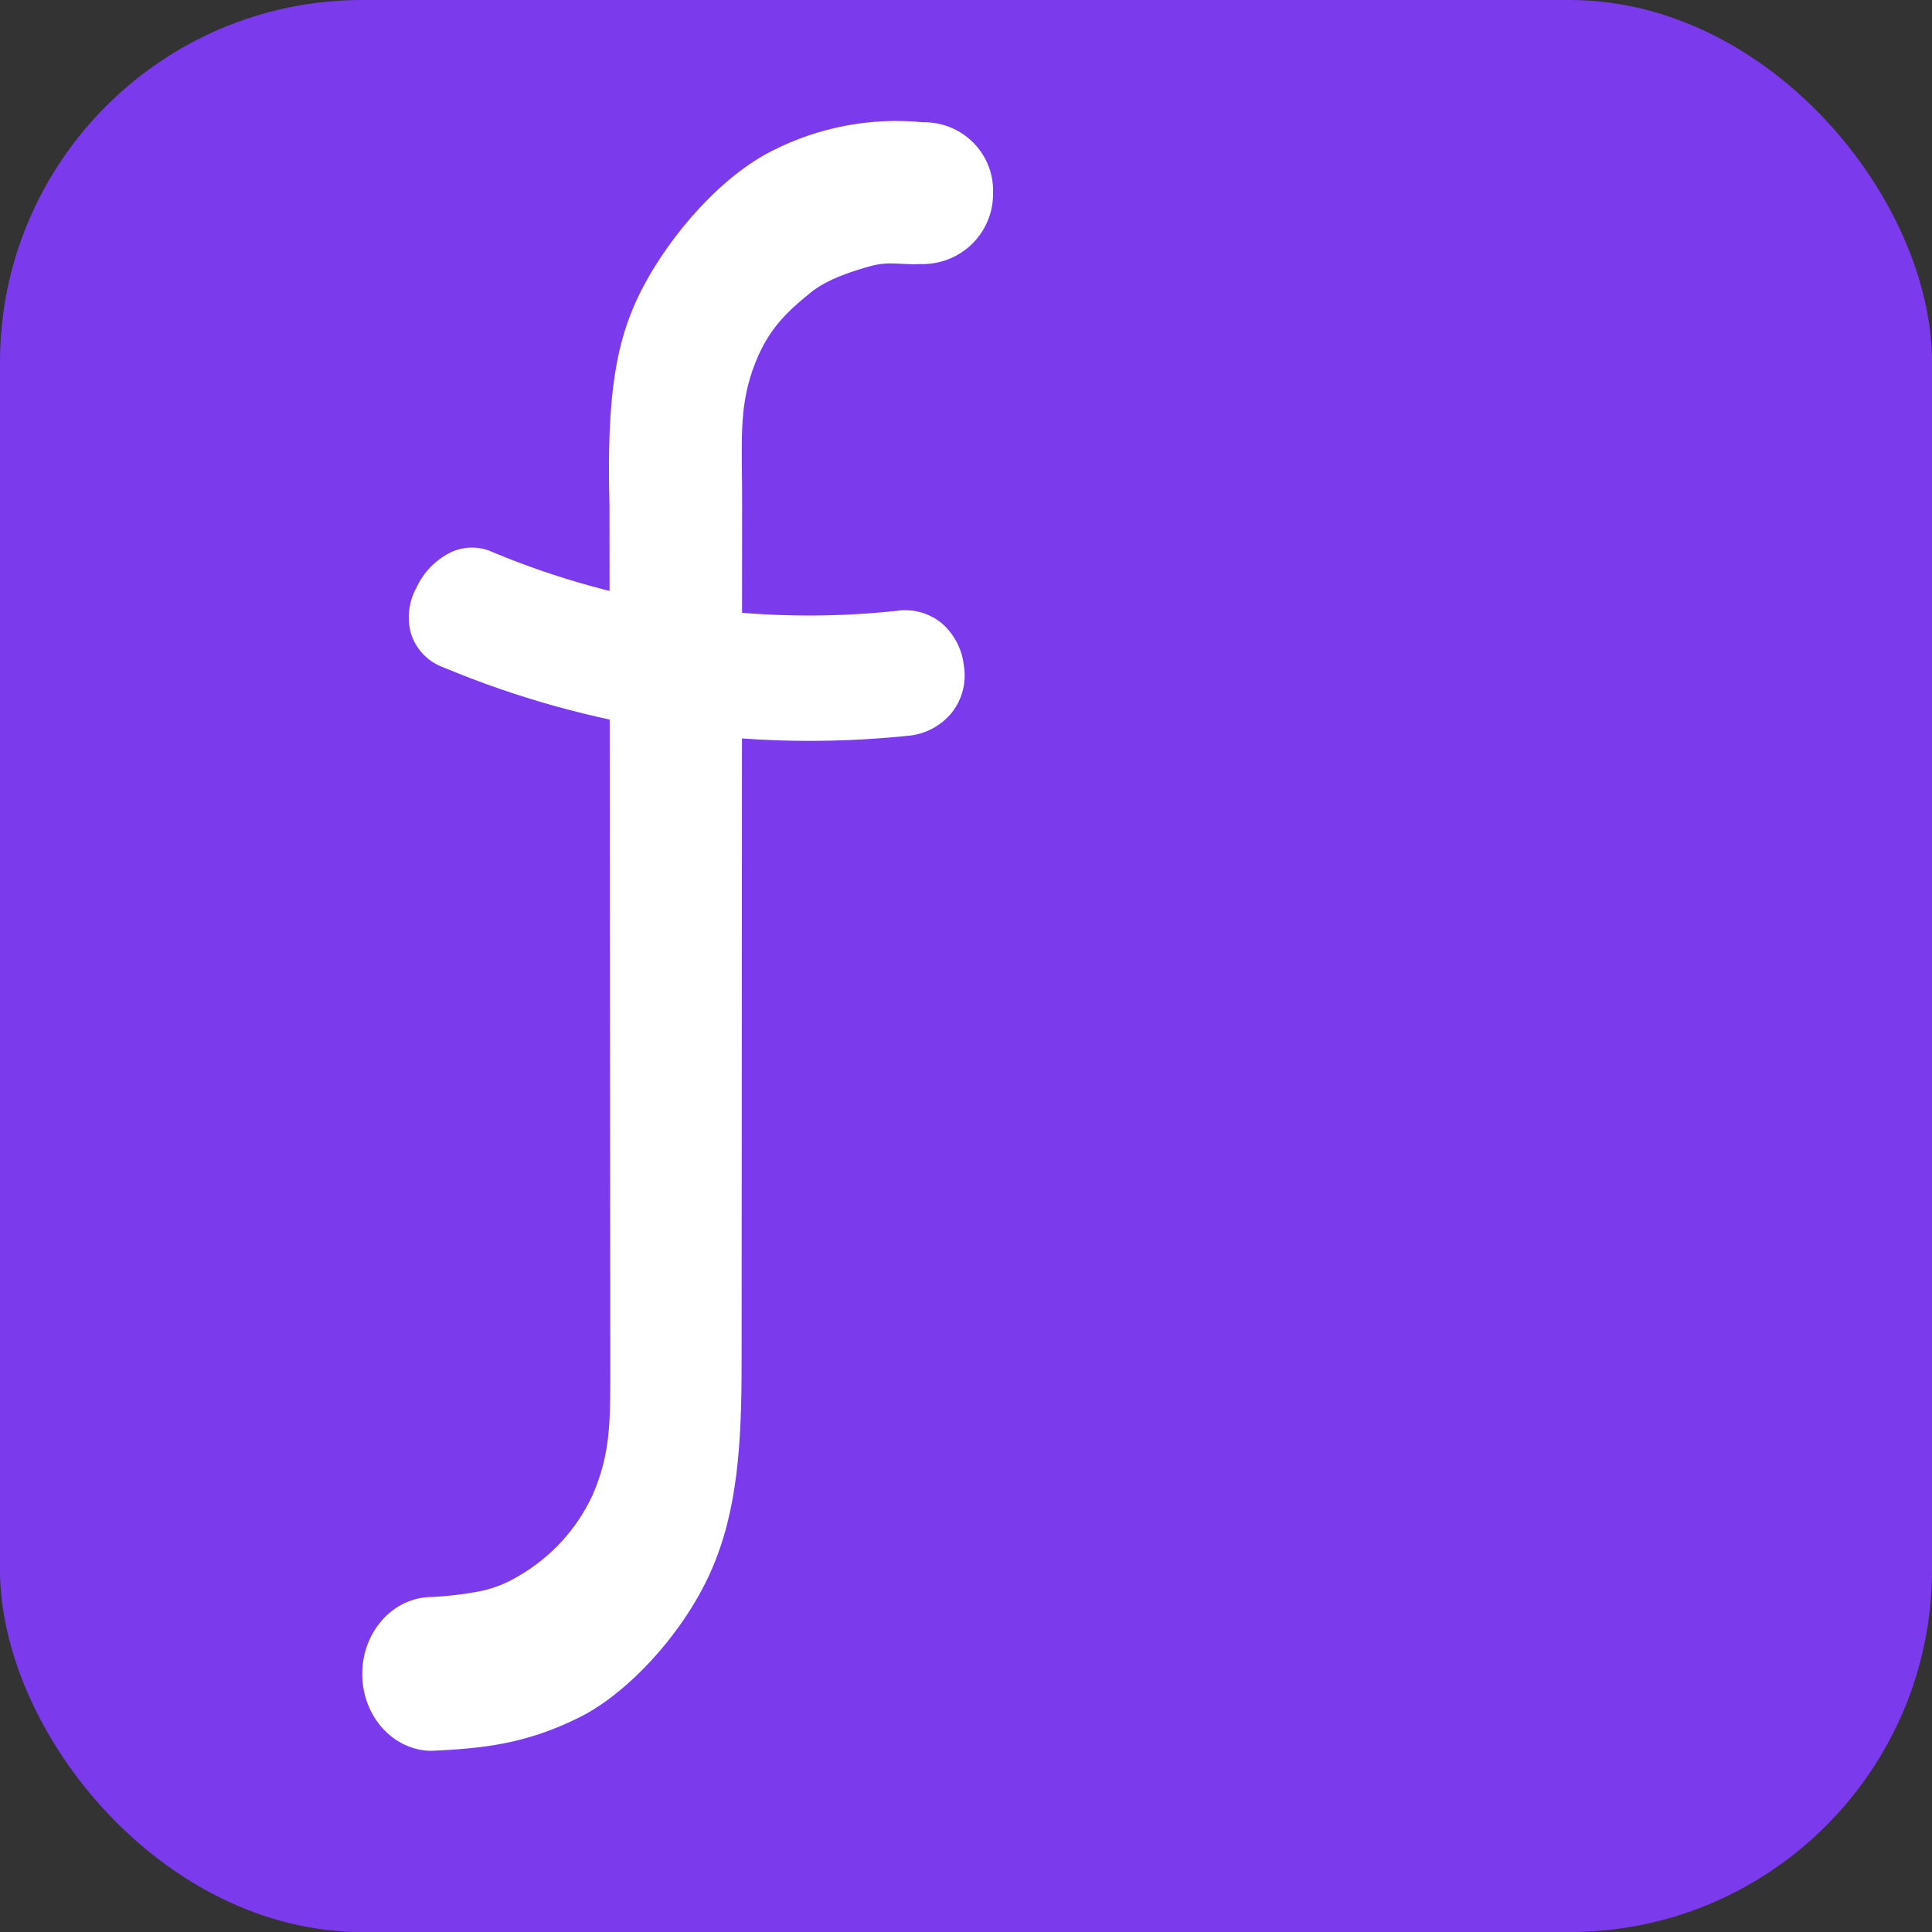
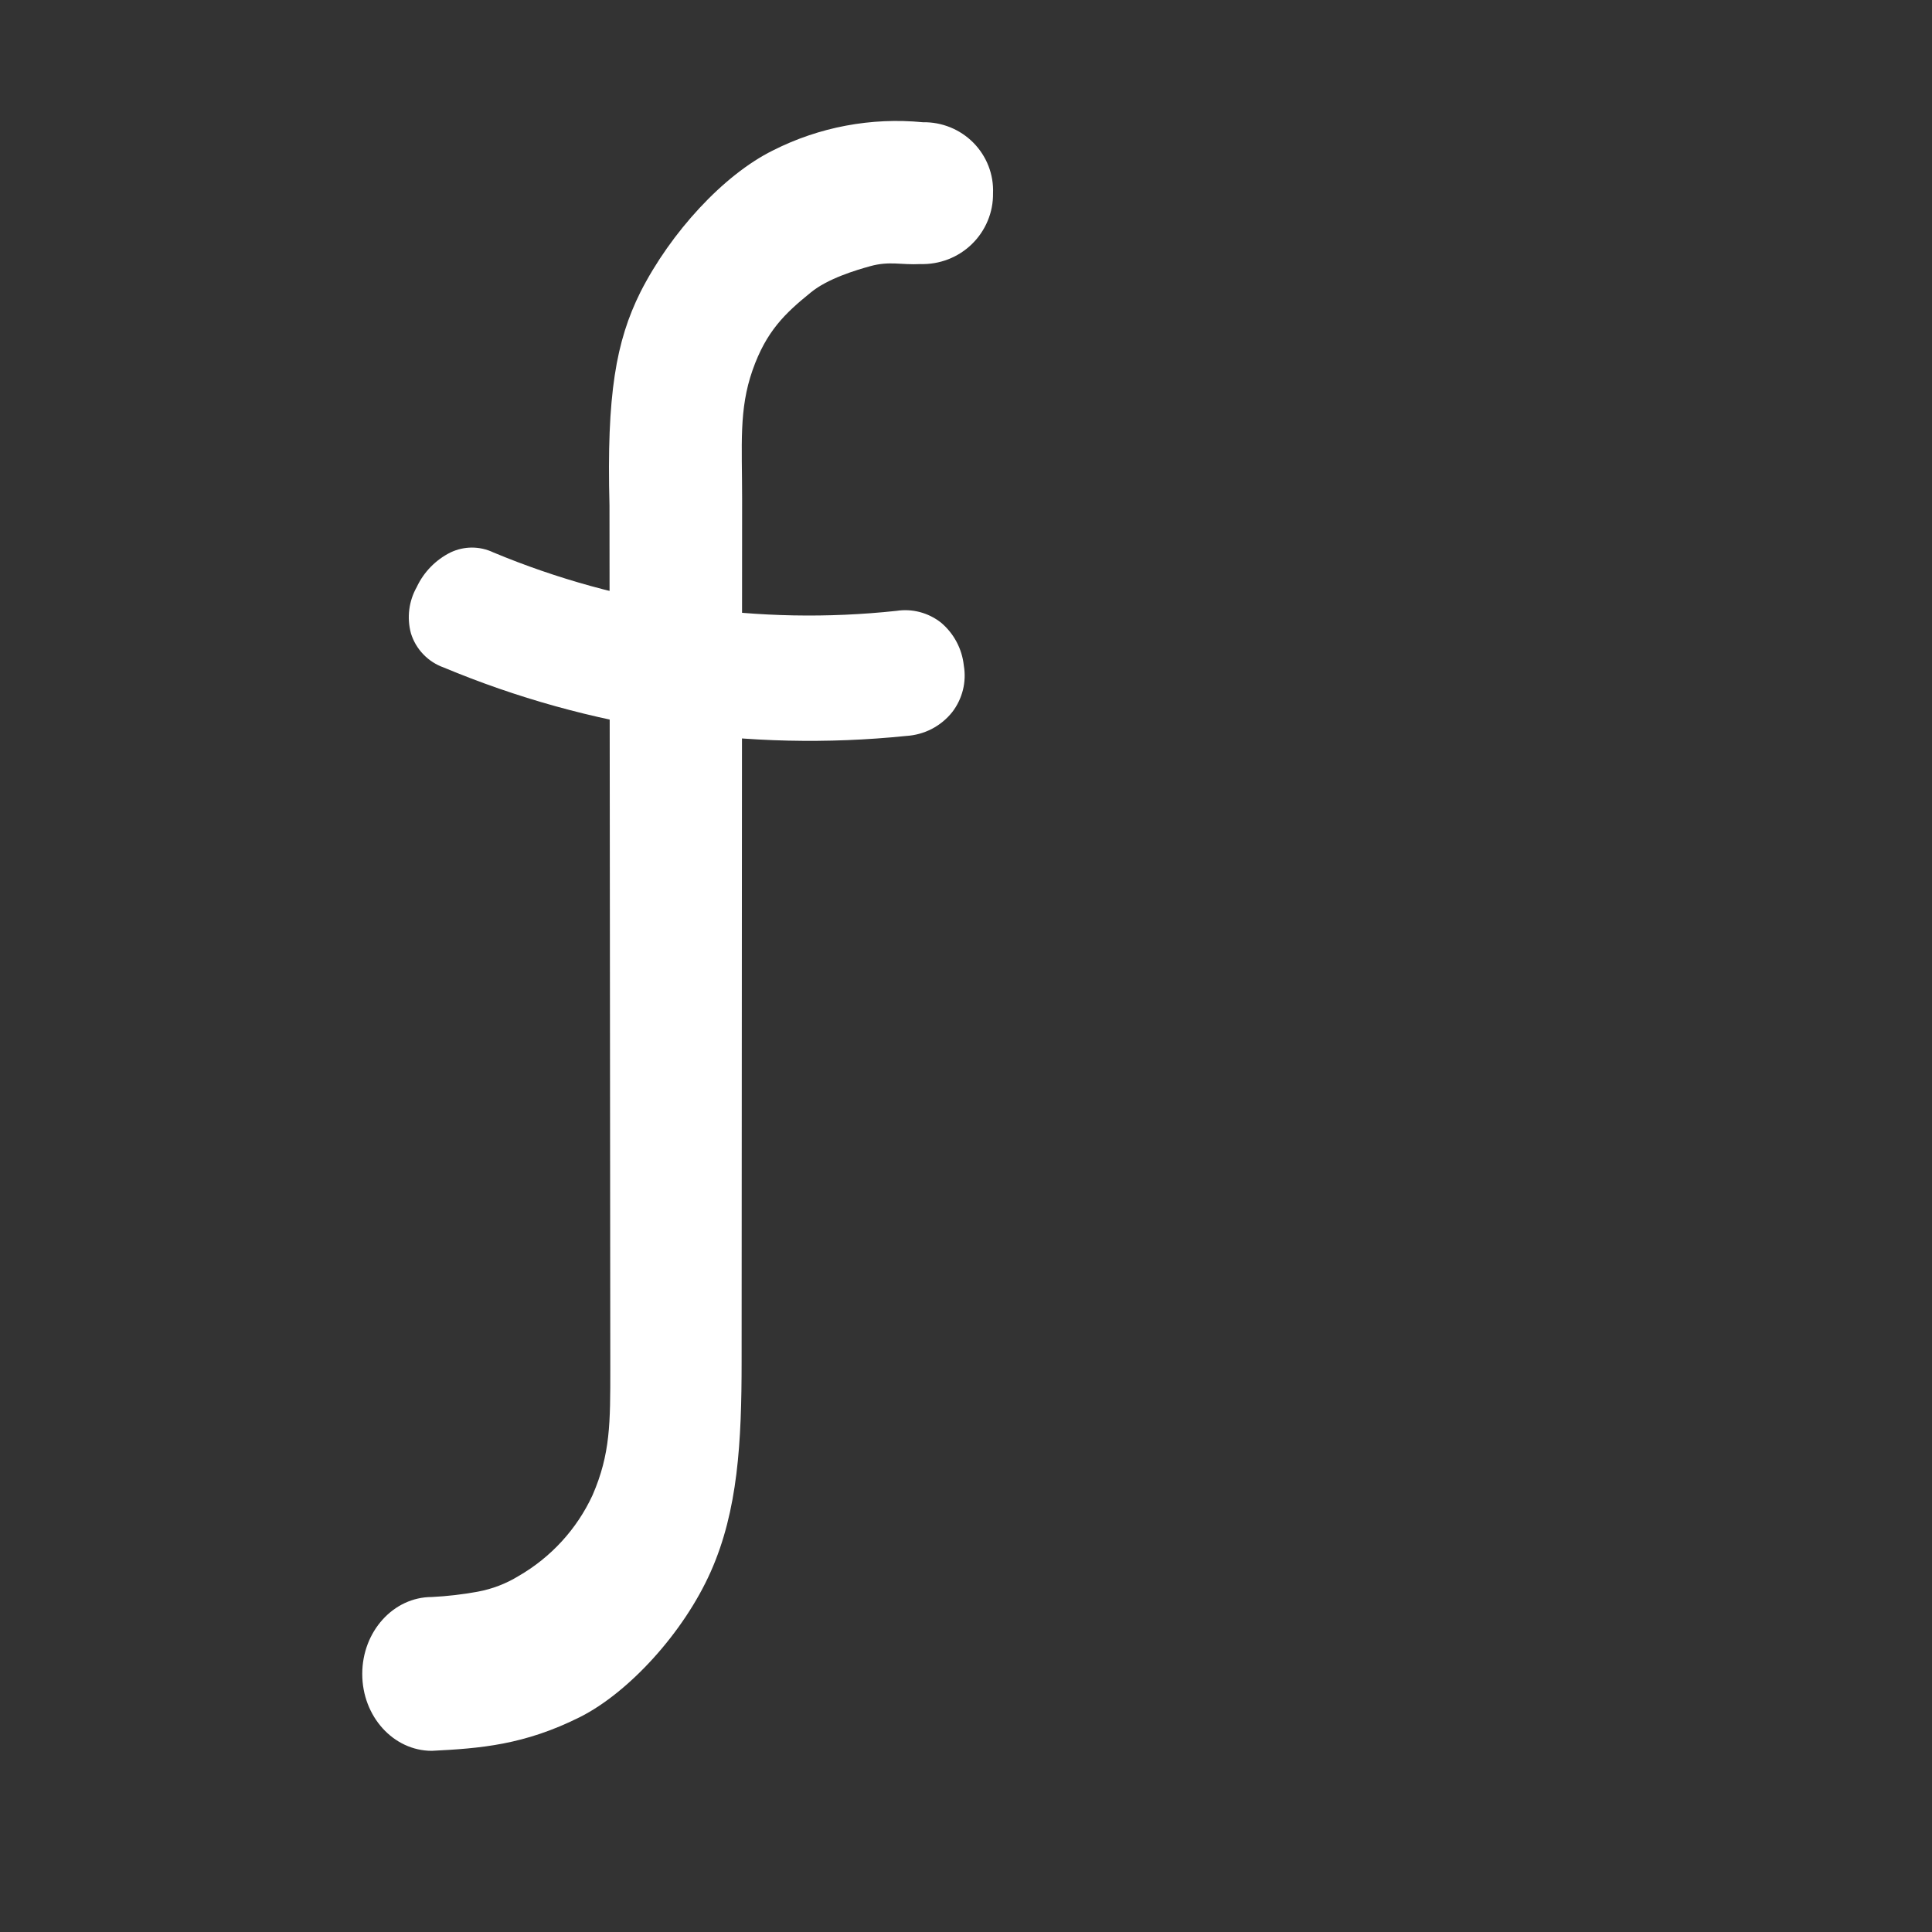
<svg xmlns="http://www.w3.org/2000/svg" width="32" height="32" viewBox="0 0 32 32" fill="none">
  <rect x="0" y="0" width="32" height="32" fill="#333333" stroke="none" />
-   <rect width="32" height="32" rx="6" fill="#7C3AED" />
  <g transform="translate(6, 2) scale(0.75)">
    <path d="M8.378 27.402C8.378 29.184 8.297 30.691 7.697 32.041C7.097 33.392 5.884 34.711 4.811 35.252C3.575 35.871 2.607 35.945 1.537 35.999C0.689 35.999 0 35.24 0 34.301C0 33.363 0.689 32.602 1.537 32.602C1.876 32.585 2.213 32.546 2.547 32.485C2.868 32.426 3.175 32.309 3.453 32.138C4.169 31.725 4.739 31.102 5.085 30.355C5.482 29.441 5.478 28.753 5.478 27.555L5.46 8.496C5.395 6.042 5.605 4.866 6.143 3.785C6.812 2.467 7.979 1.194 9.071 0.655C10.092 0.138 11.241 -0.078 12.382 0.033C12.59 0.029 12.796 0.068 12.988 0.146C13.179 0.224 13.353 0.34 13.498 0.487C13.643 0.634 13.756 0.809 13.831 1.002C13.905 1.194 13.939 1.399 13.93 1.604C13.933 1.812 13.893 2.019 13.812 2.211C13.732 2.403 13.614 2.577 13.464 2.723C13.315 2.869 13.137 2.983 12.942 3.059C12.746 3.135 12.538 3.171 12.328 3.165C11.904 3.188 11.645 3.093 11.217 3.212C10.9 3.3 10.28 3.485 9.906 3.792C9.341 4.251 8.924 4.641 8.619 5.51C8.315 6.378 8.389 7.151 8.389 8.347L8.378 27.406" fill="white" />
-     <path d="M1.8 12.075C1.628 12.014 1.473 11.914 1.347 11.782C1.221 11.651 1.128 11.492 1.075 11.319C0.982 10.975 1.028 10.608 1.204 10.297C1.359 9.966 1.622 9.697 1.95 9.533C2.098 9.463 2.259 9.426 2.423 9.426C2.586 9.426 2.748 9.463 2.895 9.533C5.703 10.704 8.766 11.148 11.795 10.824C11.969 10.797 12.146 10.806 12.316 10.851C12.485 10.896 12.644 10.975 12.781 11.083C13.066 11.323 13.246 11.662 13.285 12.031C13.316 12.211 13.309 12.395 13.265 12.572C13.22 12.75 13.14 12.916 13.028 13.061C12.906 13.214 12.752 13.34 12.578 13.431C12.403 13.521 12.211 13.574 12.014 13.586C8.536 13.942 5.023 13.422 1.8 12.075Z" fill="white" />
+     <path d="M1.8 12.075C1.628 12.014 1.473 11.914 1.347 11.782C1.221 11.651 1.128 11.492 1.075 11.319C0.982 10.975 1.028 10.608 1.204 10.297C1.359 9.966 1.622 9.697 1.95 9.533C2.098 9.463 2.259 9.426 2.423 9.426C2.586 9.426 2.748 9.463 2.895 9.533C5.703 10.704 8.766 11.148 11.795 10.824C11.969 10.797 12.146 10.806 12.316 10.851C12.485 10.896 12.644 10.975 12.781 11.083C13.066 11.323 13.246 11.662 13.285 12.031C13.316 12.211 13.309 12.395 13.265 12.572C13.22 12.75 13.14 12.916 13.028 13.061C12.906 13.214 12.752 13.34 12.578 13.431C12.403 13.521 12.211 13.574 12.014 13.586C8.536 13.942 5.023 13.422 1.8 12.075" fill="white" />
  </g>
</svg>